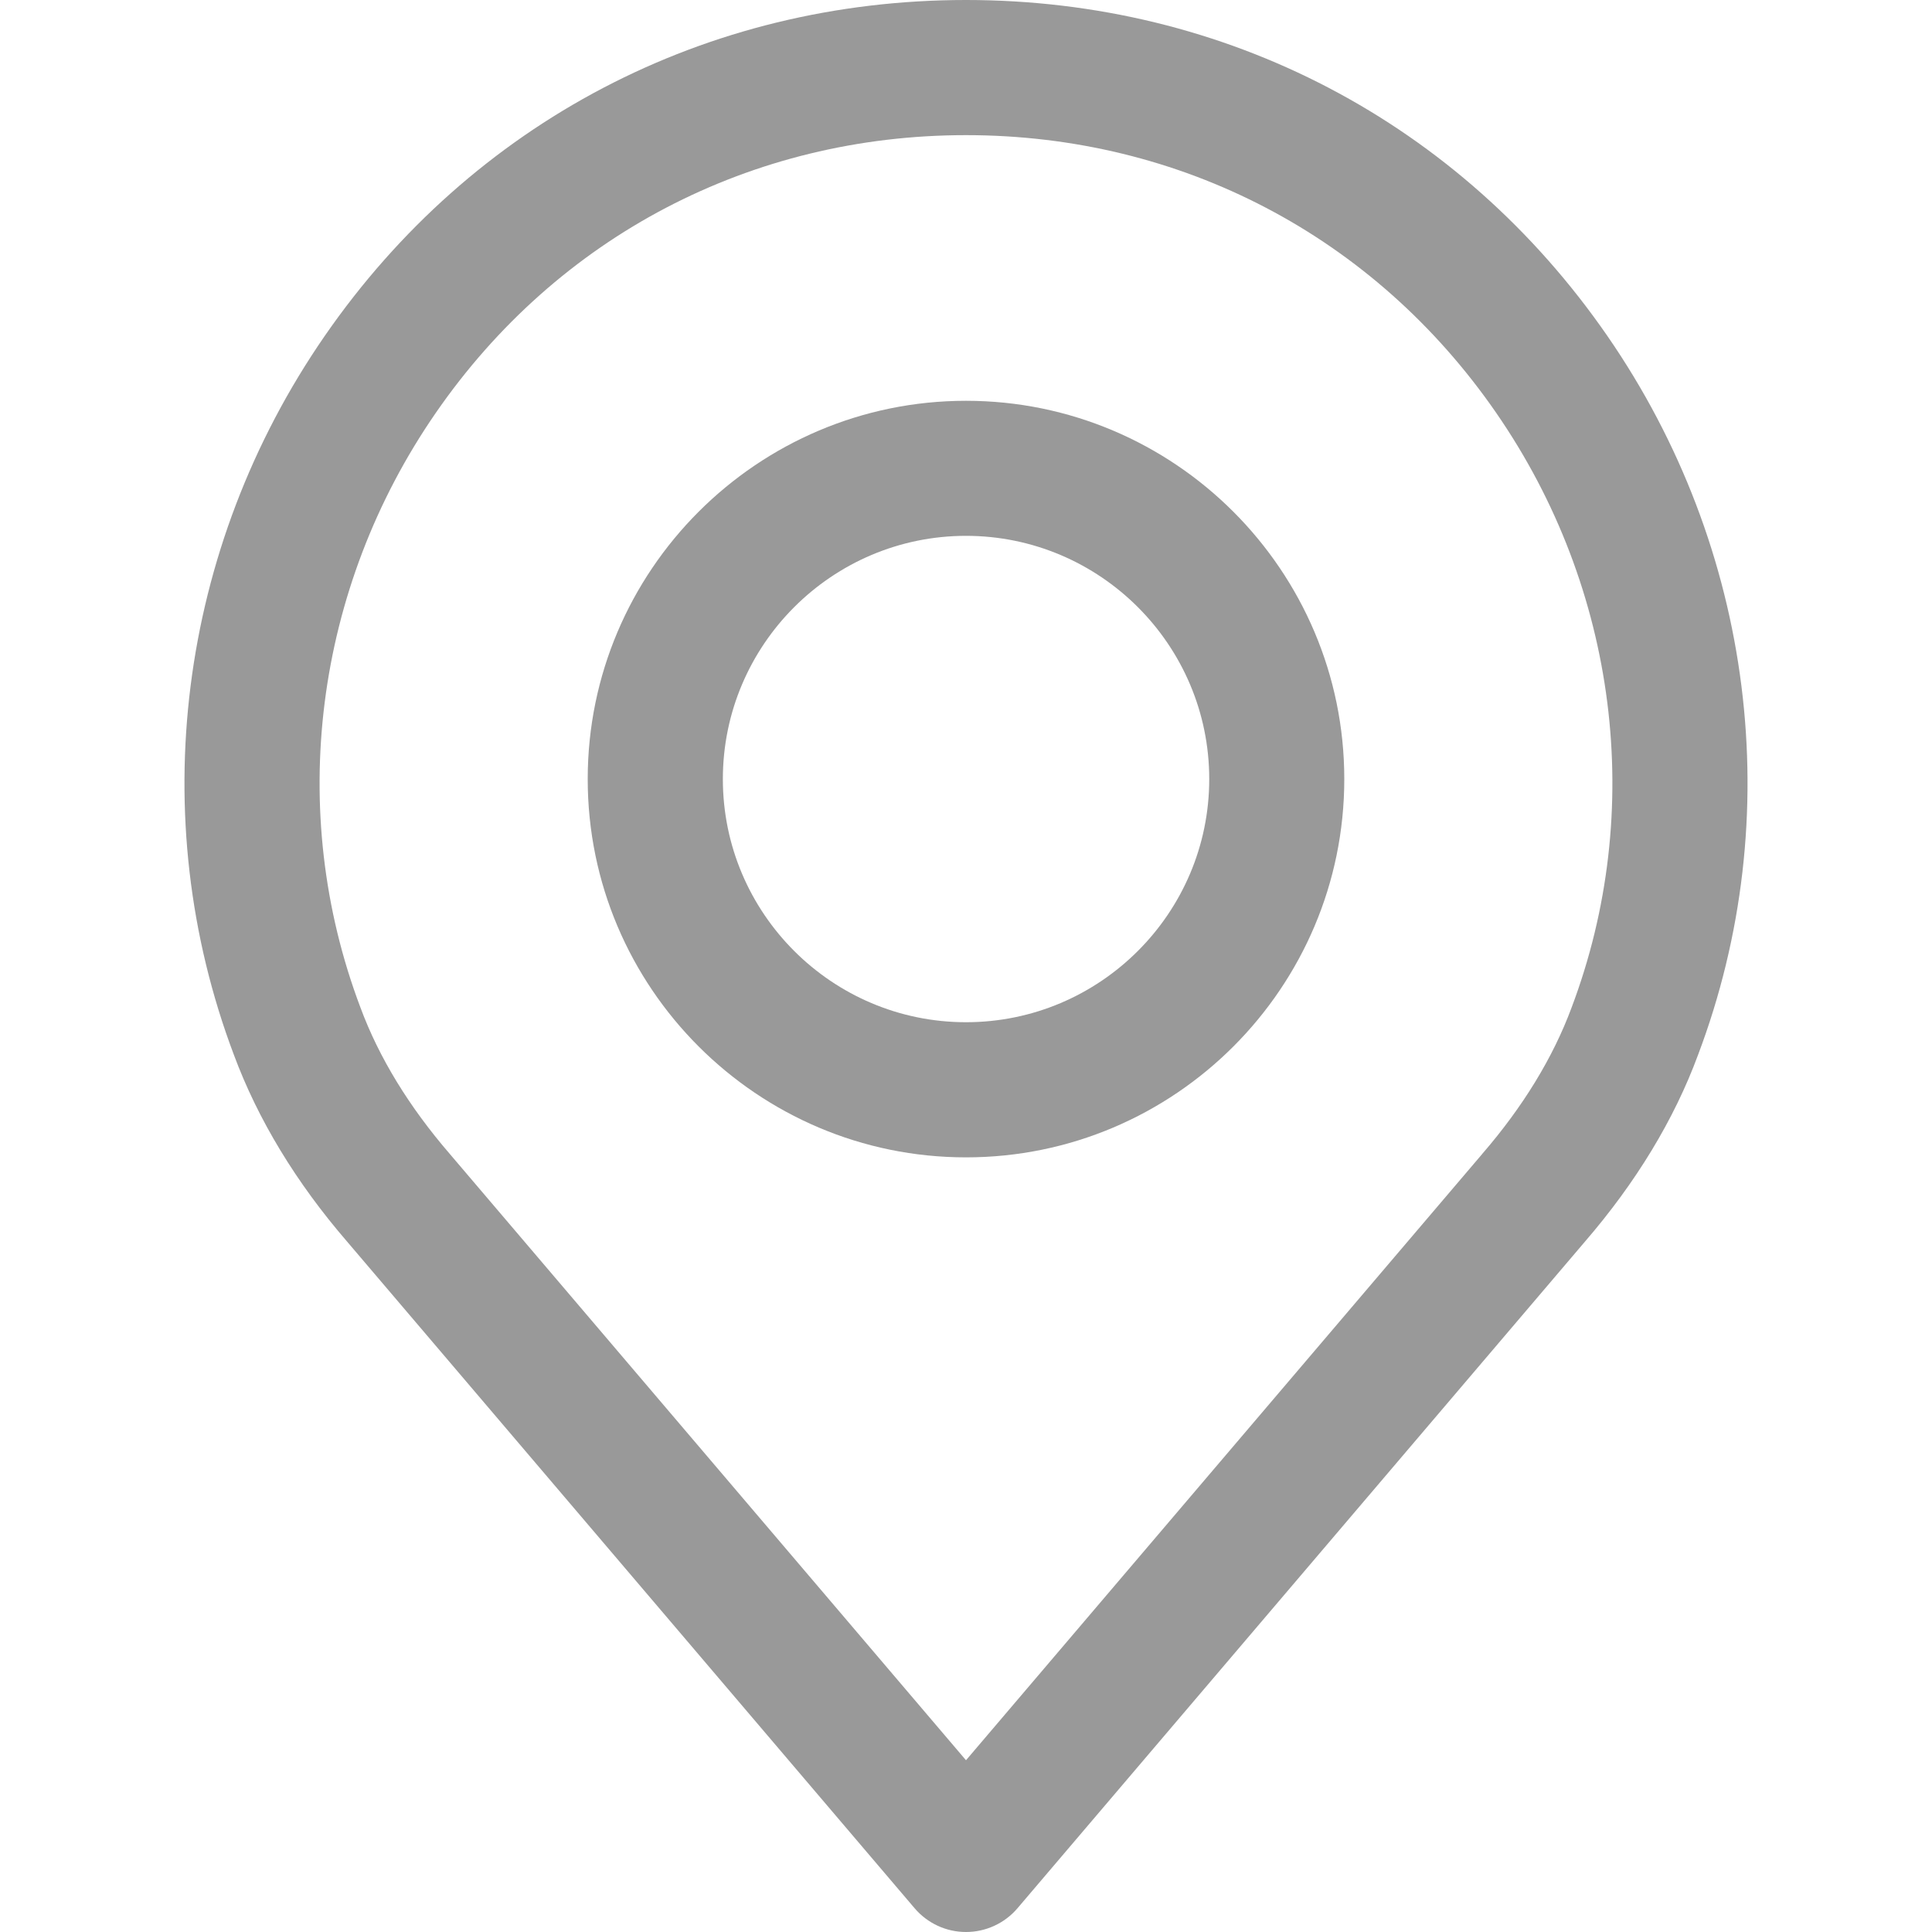
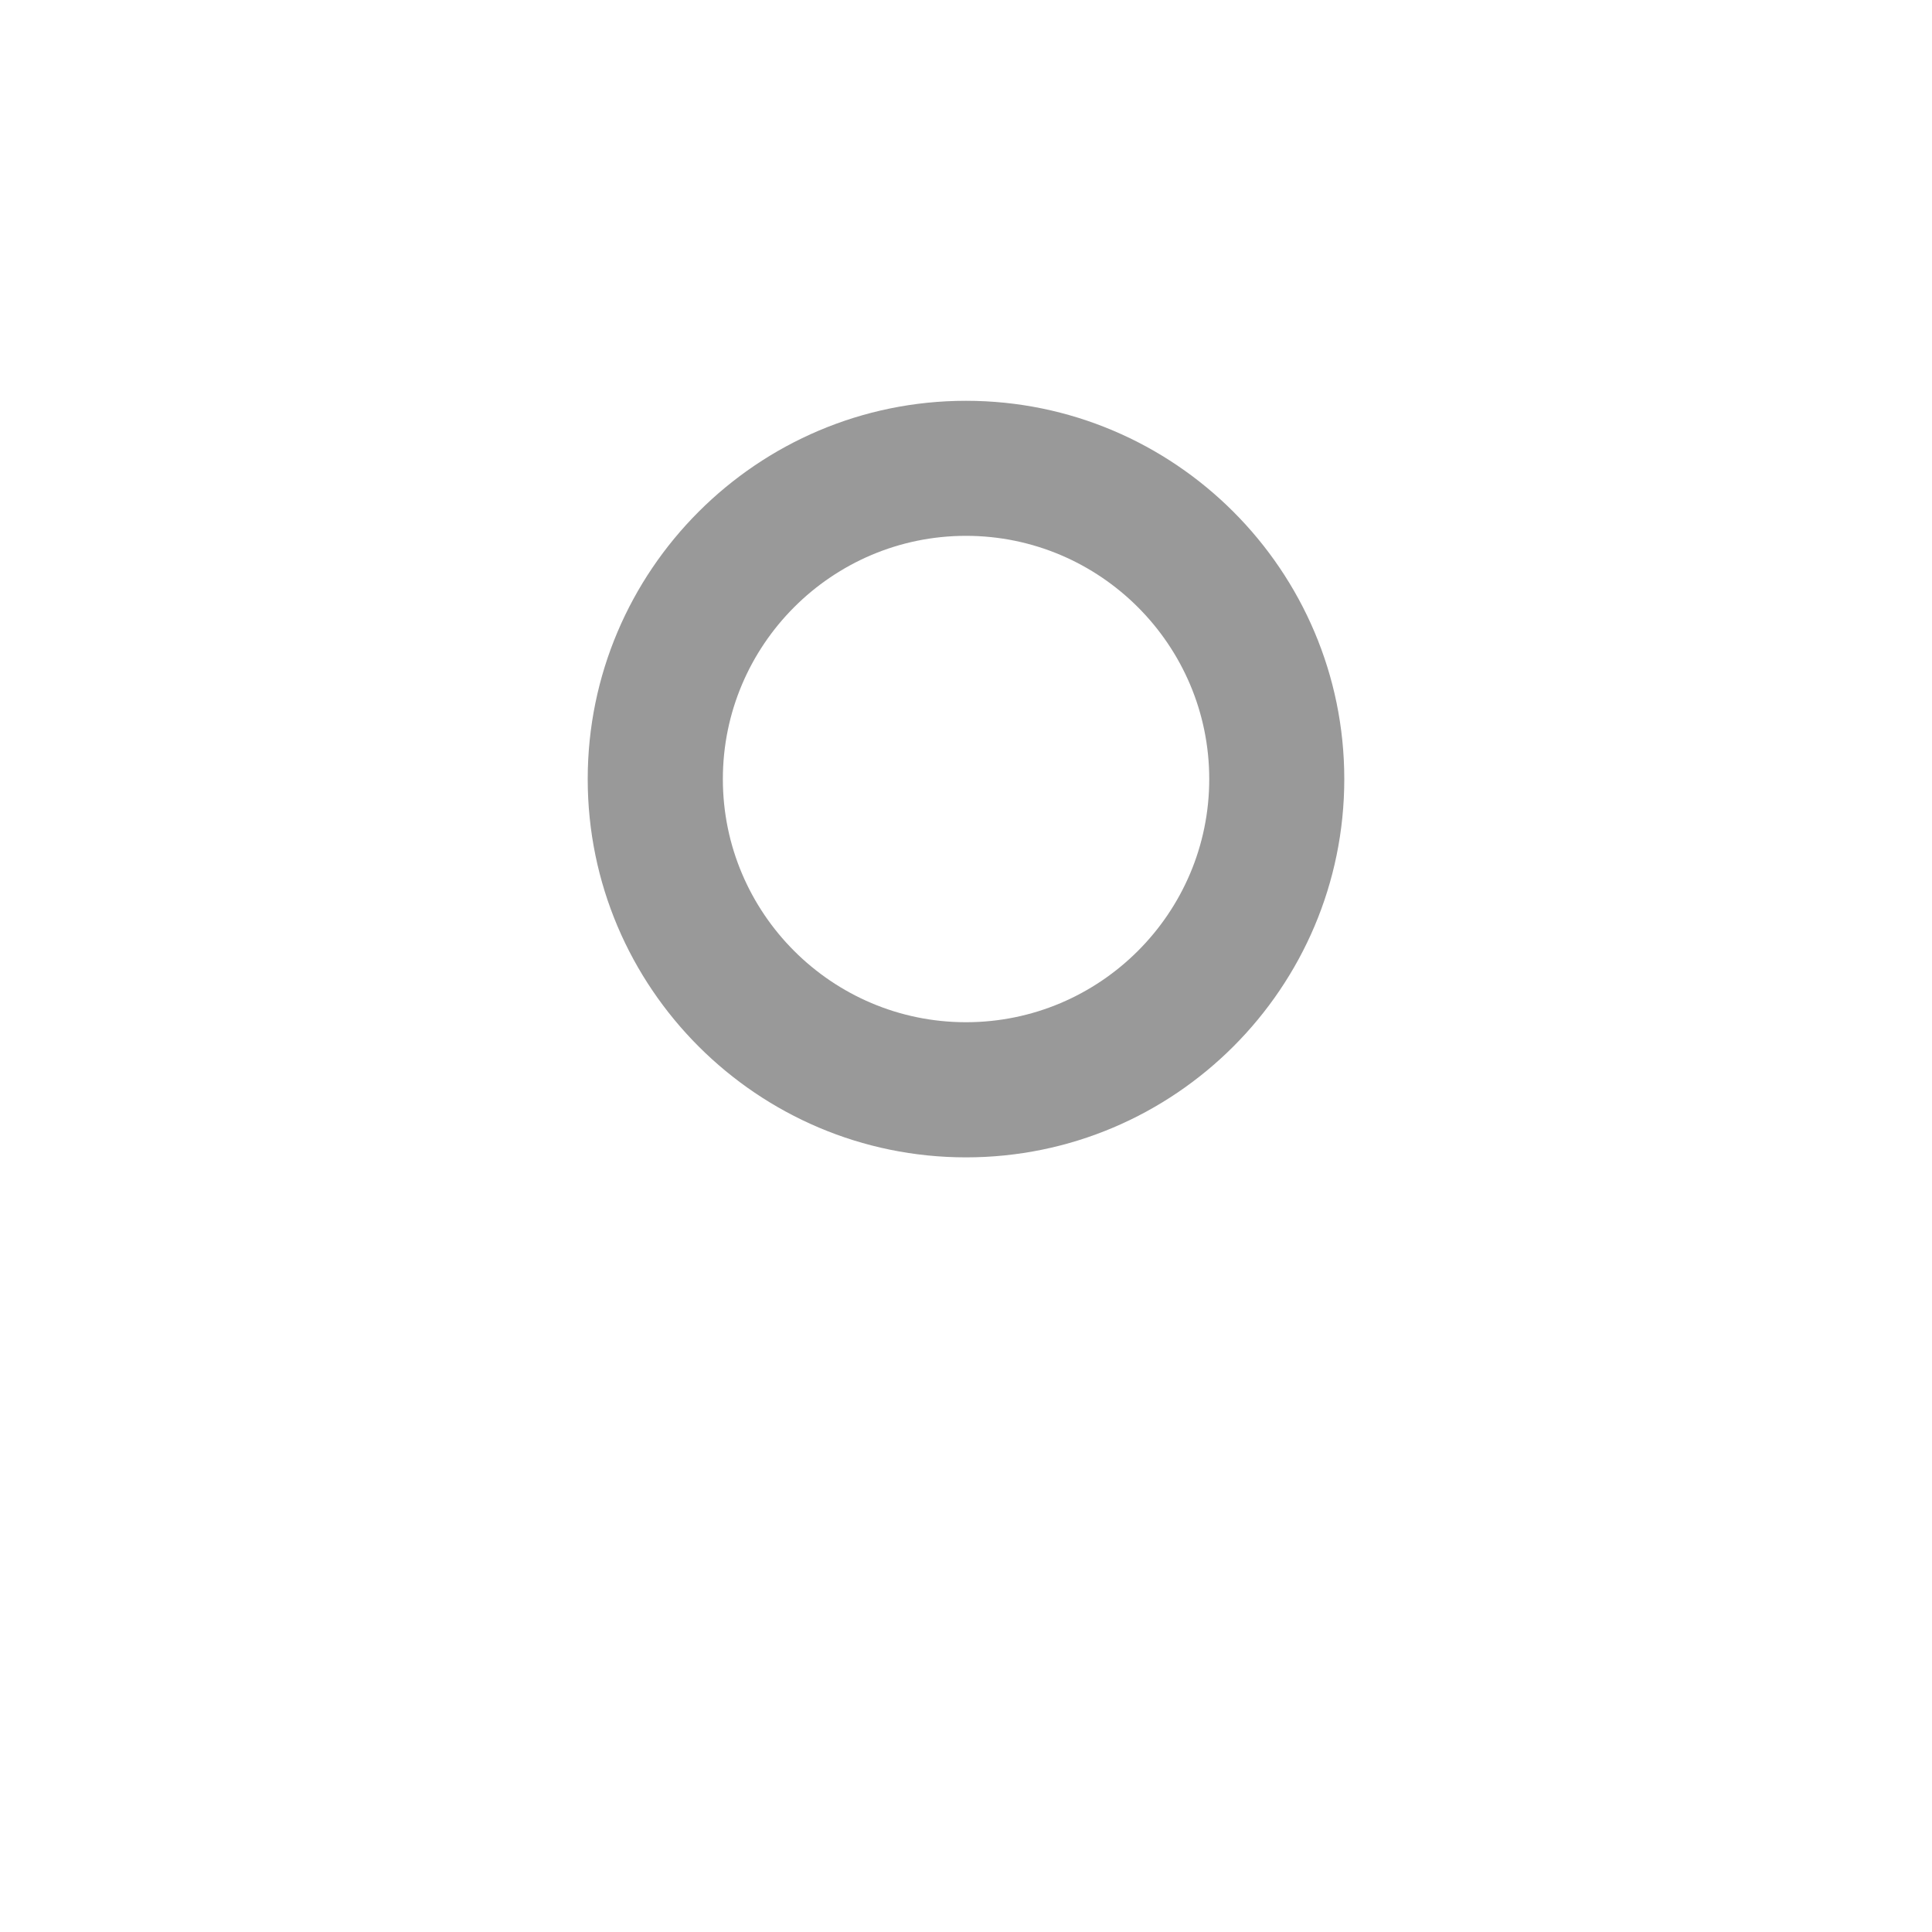
<svg xmlns="http://www.w3.org/2000/svg" width="20" height="20" viewBox="0 0 20 20" fill="none">
-   <path d="M16.639 3.477C15.112 1.268 12.692 0 10 0C7.308 0 4.889 1.268 3.362 3.477C1.842 5.676 1.492 8.459 2.421 10.919C2.67 11.59 3.066 12.243 3.594 12.854L9.468 19.754C9.601 19.91 9.795 20 10 20C10.205 20 10.4 19.91 10.533 19.754L16.405 12.856C16.936 12.241 17.331 11.589 17.577 10.923C18.509 8.459 18.158 5.676 16.639 3.477ZM16.268 10.433C16.077 10.947 15.767 11.456 15.345 11.944C15.344 11.945 15.343 11.947 15.342 11.948L10 18.222L4.655 11.944C4.234 11.456 3.923 10.948 3.731 10.429C2.962 8.395 3.254 6.093 4.512 4.273C5.774 2.446 7.775 1.399 10 1.399C12.226 1.399 14.226 2.446 15.488 4.273C16.746 6.093 17.038 8.395 16.268 10.433Z" fill="black" fill-opacity="0.4" />
  <path d="M10 4.149C7.841 4.149 6.084 5.906 6.084 8.065C6.084 10.225 7.841 11.981 10 11.981C12.16 11.981 13.916 10.225 13.916 8.065C13.916 5.906 12.159 4.149 10 4.149ZM10 10.582C8.612 10.582 7.483 9.453 7.483 8.065C7.483 6.677 8.612 5.547 10 5.547C11.388 5.547 12.518 6.677 12.518 8.065C12.518 9.453 11.388 10.582 10 10.582Z" fill="black" fill-opacity="0.4" />
</svg>